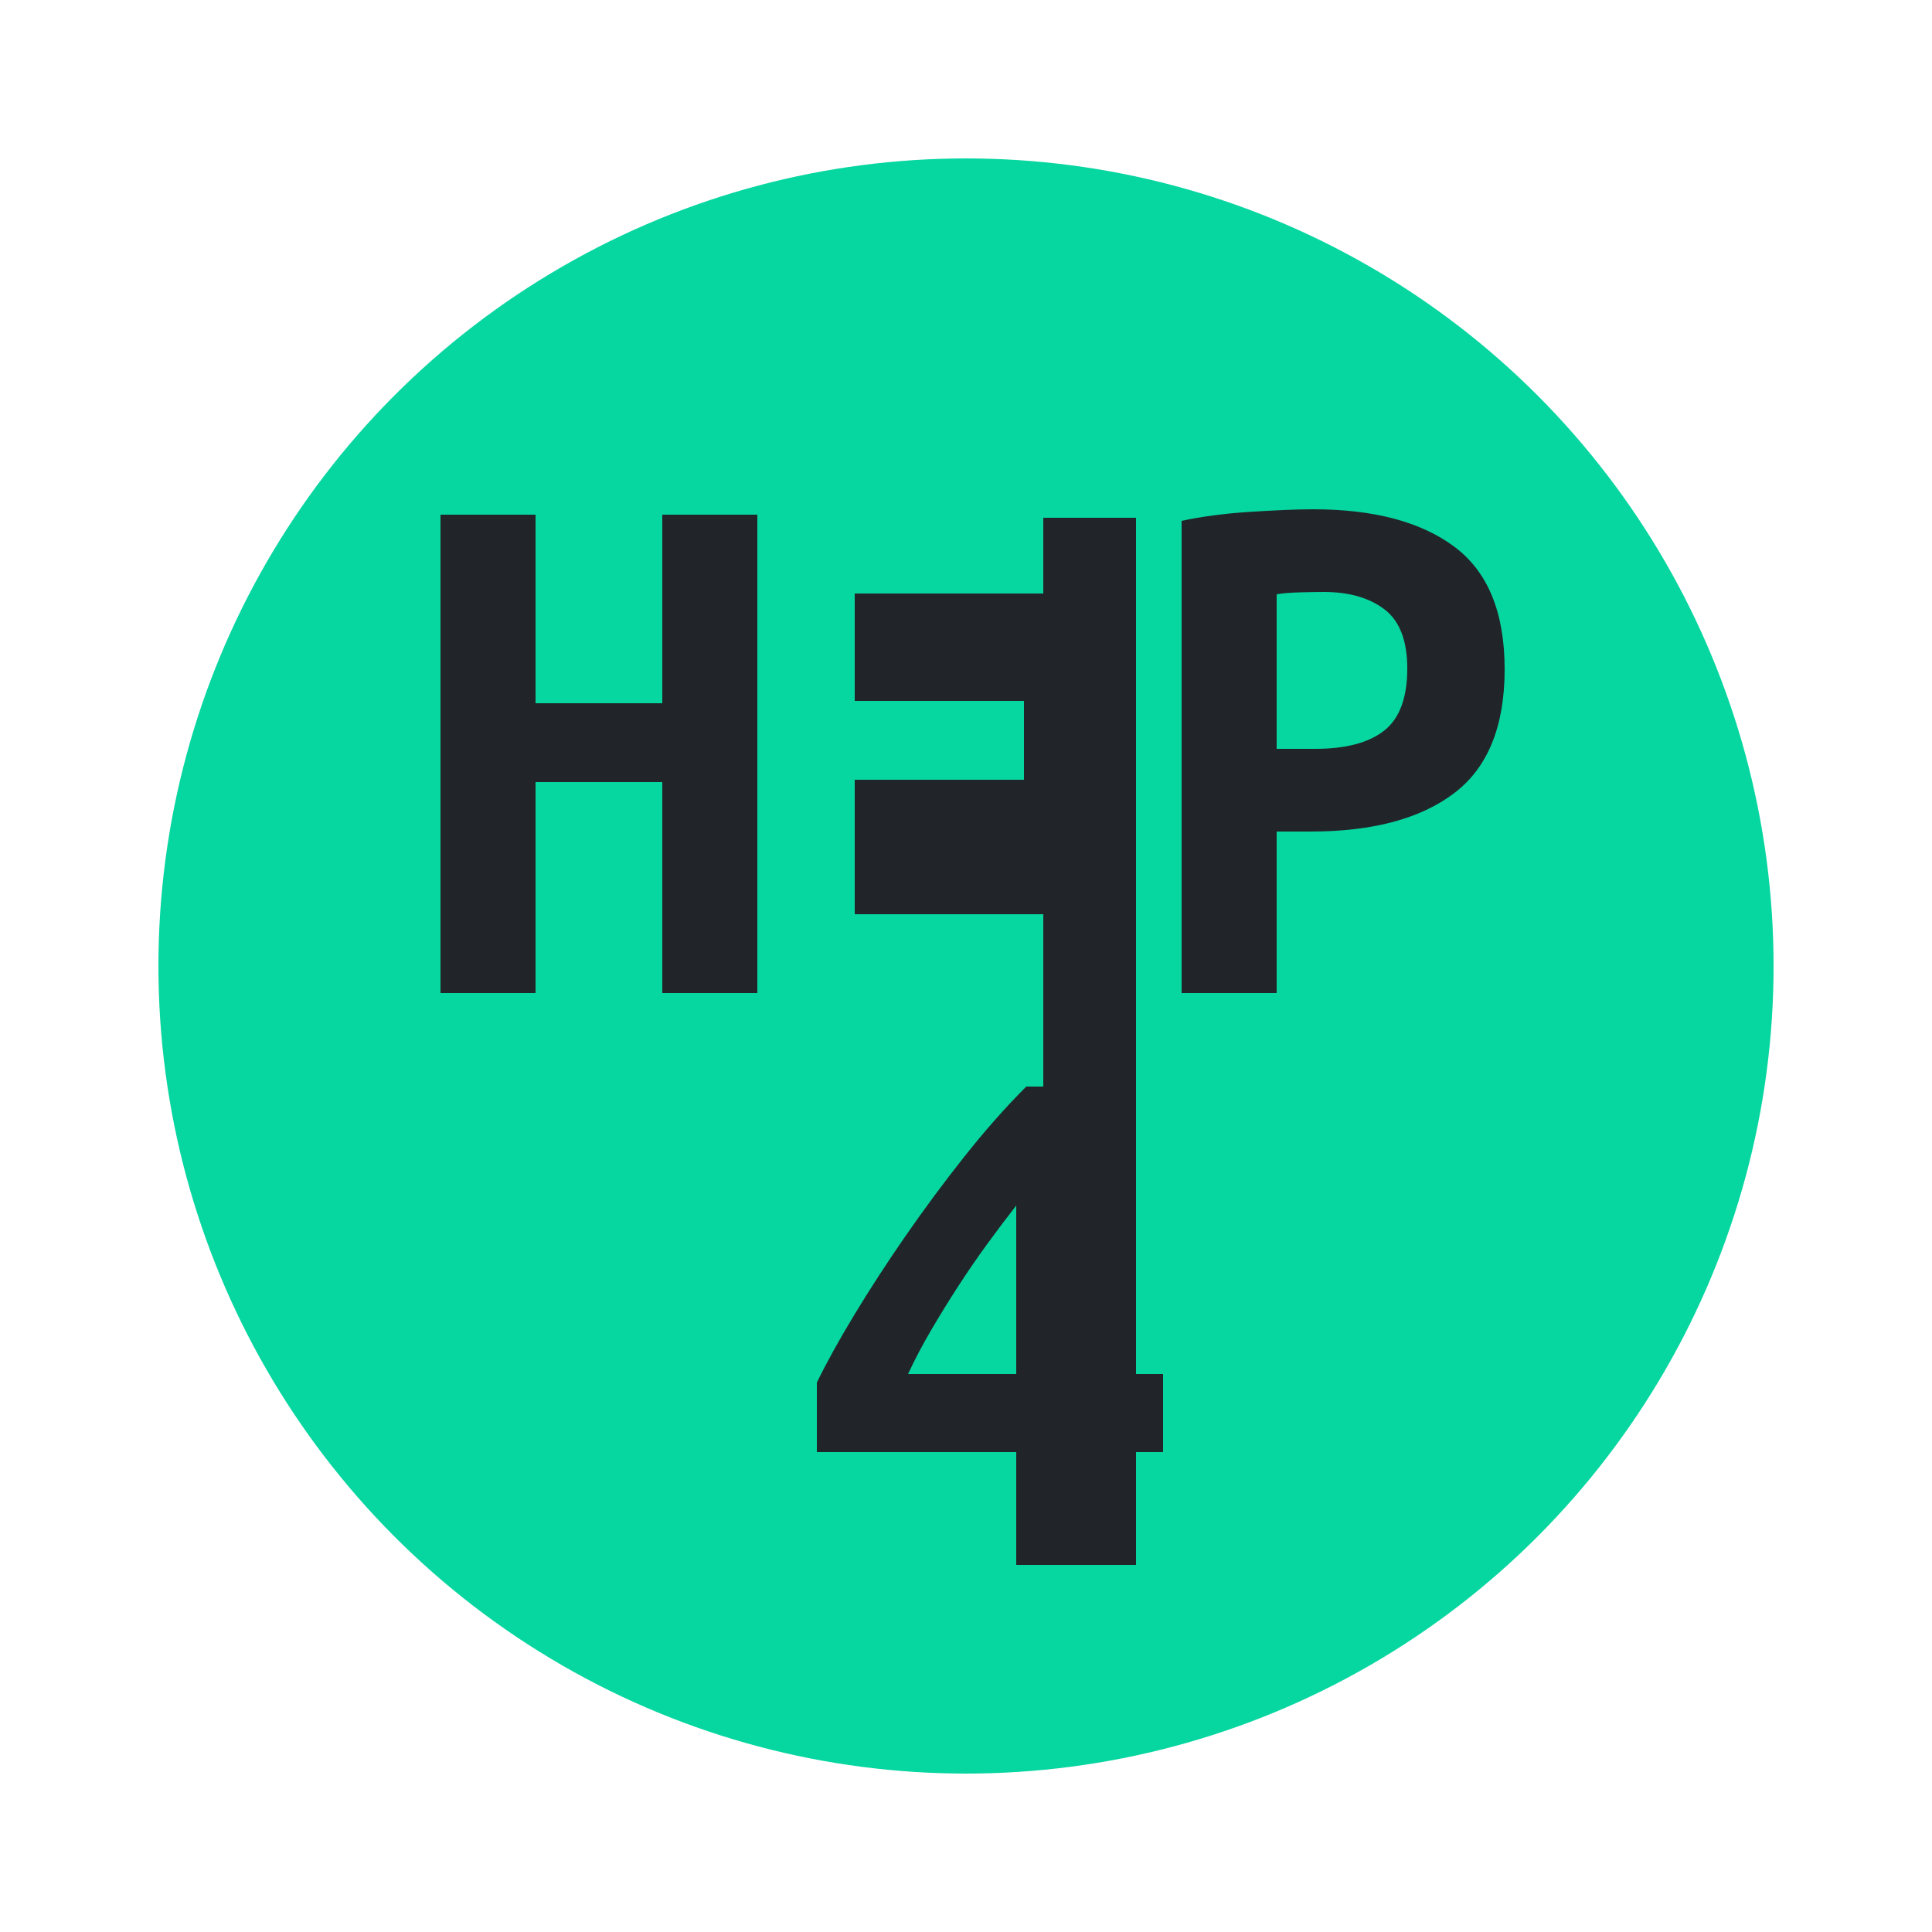
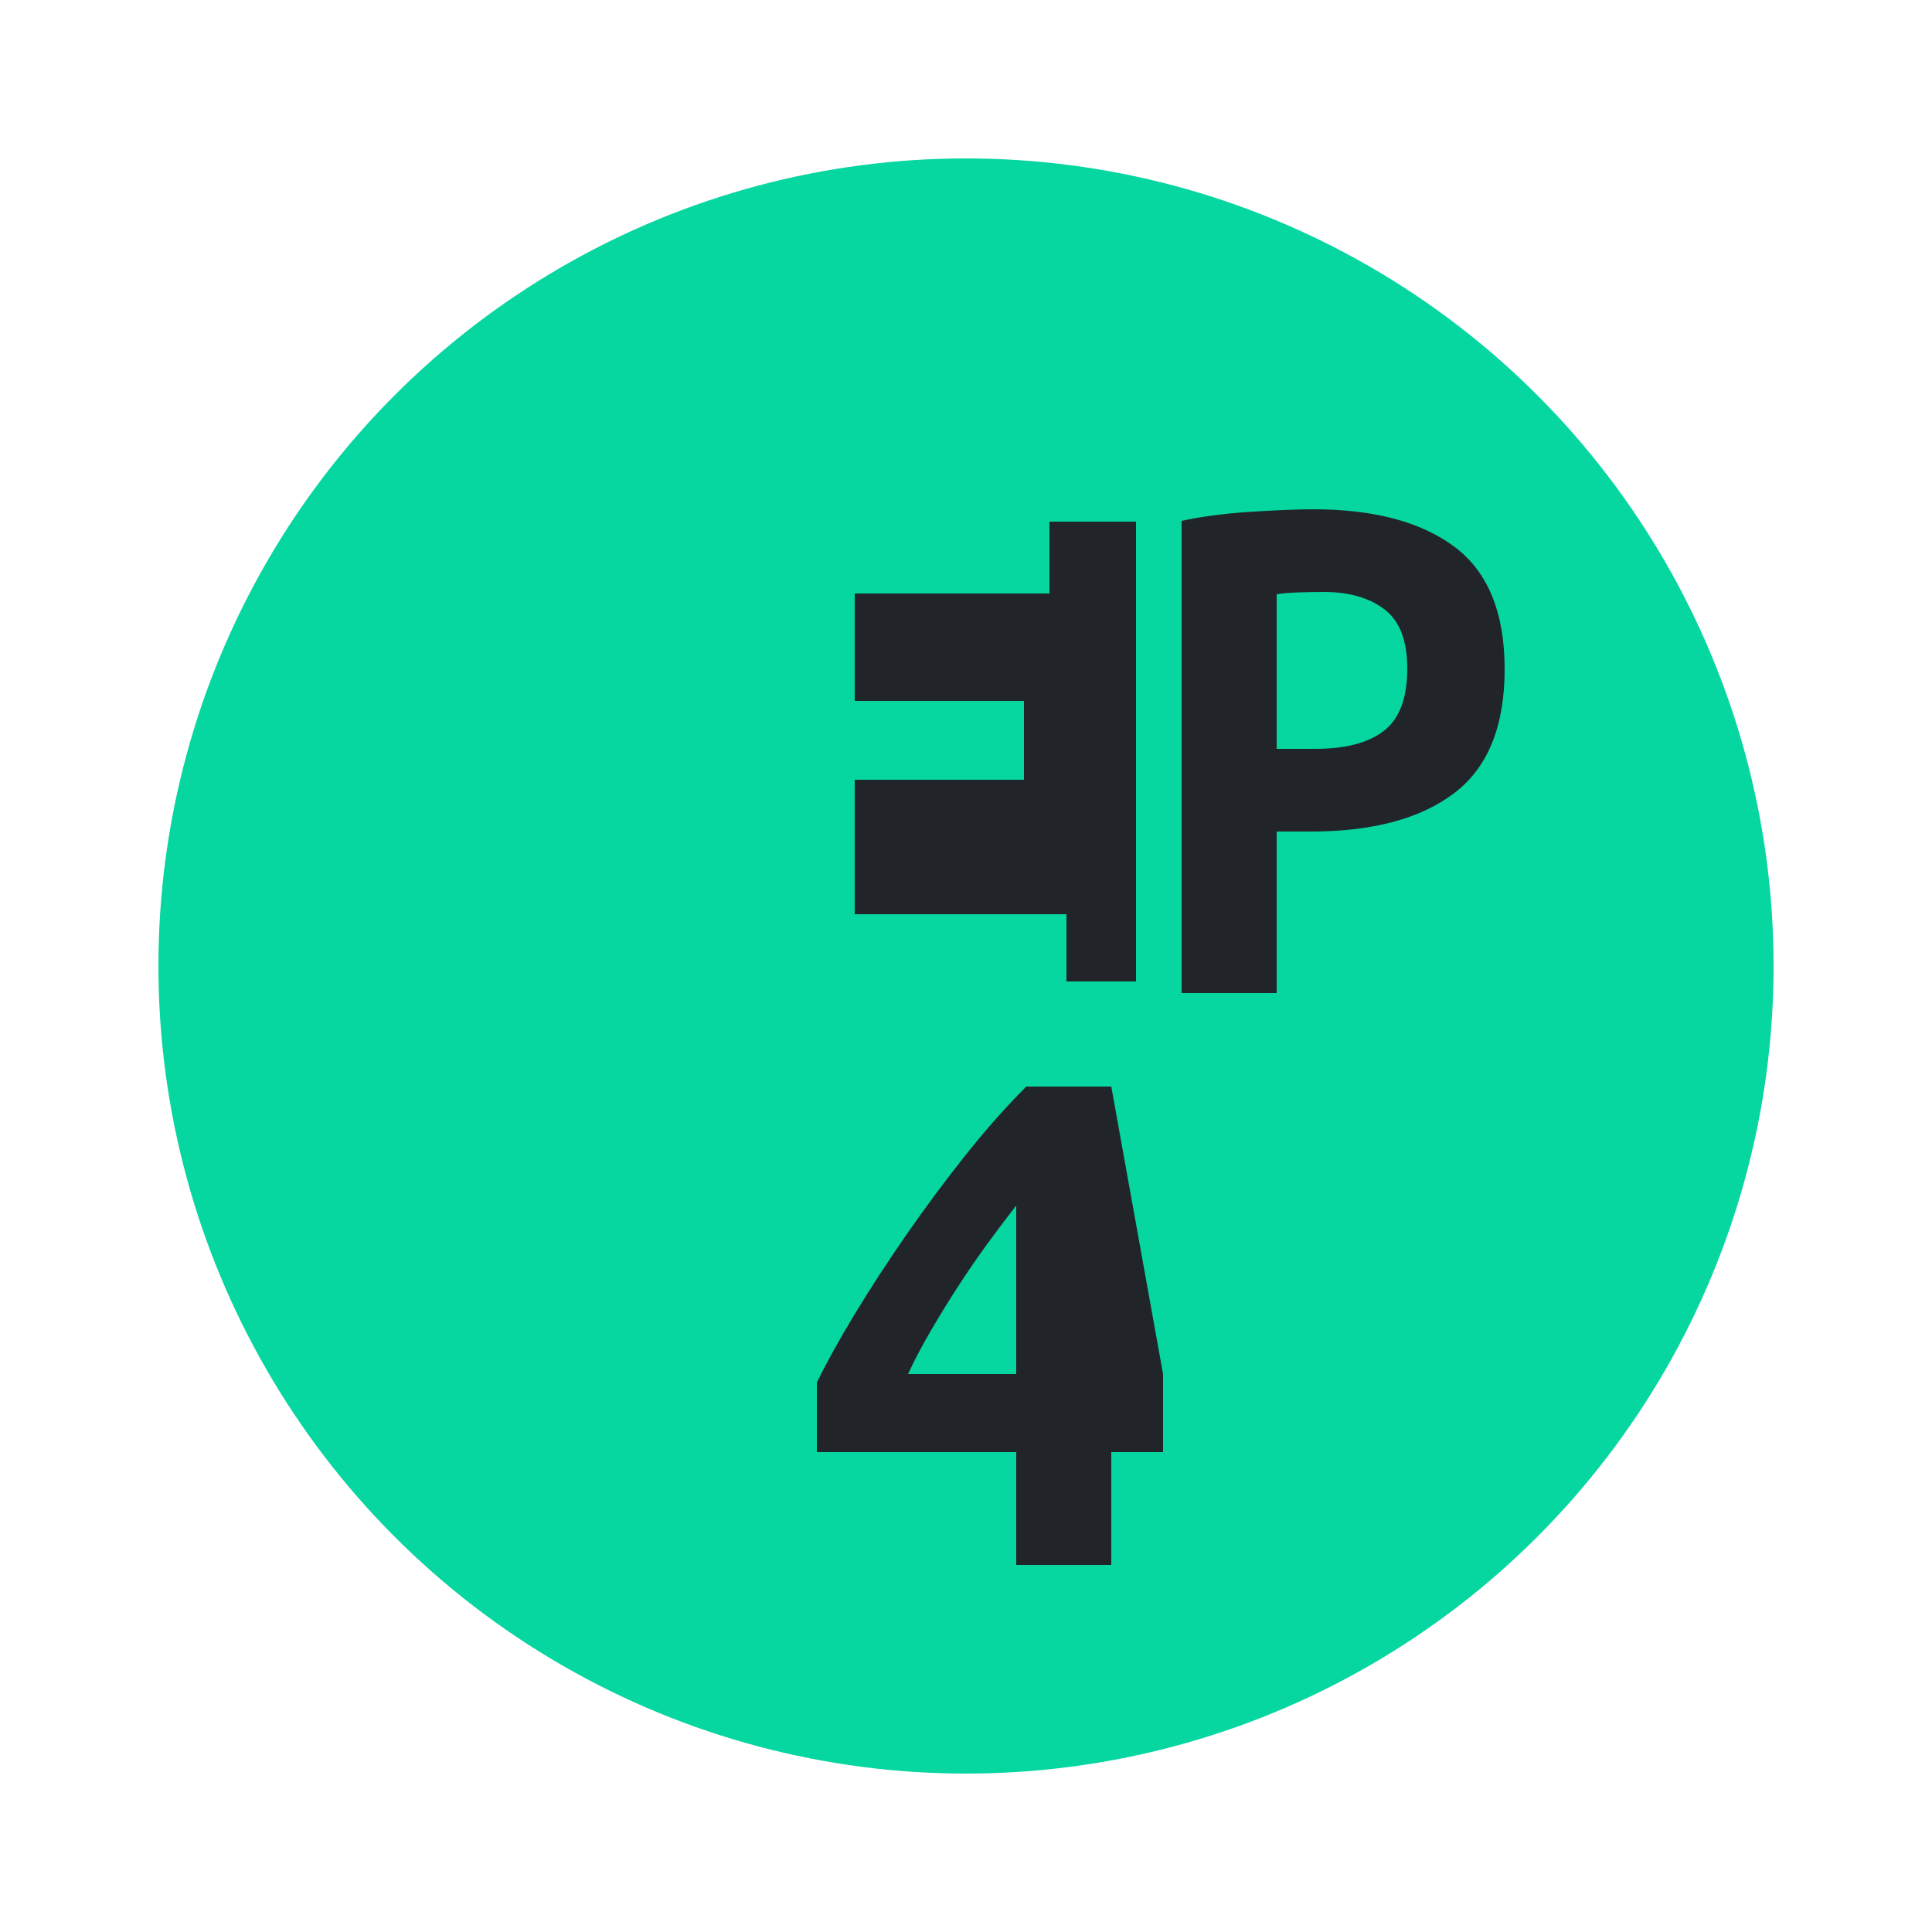
<svg xmlns="http://www.w3.org/2000/svg" width="500px" height="500px" viewBox="0 0 500 500" version="1.1">
  <title>key4hep_v0</title>
  <g id="key4hep_v0" stroke="none" stroke-width="1" fill="none" fill-rule="evenodd">
    <circle id="Oval" fill="#06D6A0" cx="250" cy="250" r="209" />
    <g id="Group" transform="translate(114, 131.8)">
      <rect id="Rectangle" fill="#212529" x="107" y="3.2" width="73" height="119" />
      <g id="H" transform="translate(0, 1.4)" fill="#212529" fill-rule="nonzero">
-         <polygon id="Path" points="82 0 82 123.8 57.4 123.8 57.4 69.2 24.6 69.2 24.6 123.8 0 123.8 0 0 24.6 0 24.6 48.8 57.4 48.8 57.4 0" />
-       </g>
+         </g>
      <g id="E" transform="translate(82.6, 1.4)" fill="#06D6A0" fill-rule="nonzero">
        <polygon id="Path" points="0 123.8 0 0 75 0 75 20.4 24.6 20.4 24.6 48.2 68.4 48.2 68.4 68.6 24.6 68.6 24.6 103.4 79.4 103.4 79.4 123.8" />
      </g>
-       <rect id="Rectangle-Copy" fill="#212529" x="156" y="2.2" width="24" height="271" />
      <g id="P" transform="translate(191.8, 0)" fill="#212529" fill-rule="nonzero">
        <path d="M34,-1.42108547e-14 C49.733,-1.42108547e-14 61.933,3.233 70.6,9.7 C79.267,16.167 83.6,26.733 83.6,41.4 C83.6,56.2 79.233,66.9 70.5,73.5 C61.767,80.1 49.4,83.4 33.4,83.4 L24.6,83.4 L24.6,125.2 L5.68434189e-14,125.2 L5.68434189e-14,3 C2.4,2.467 5.1,2 8.1,1.6 C11.1,1.2 14.133,0.9 17.2,0.7 C20.267,0.5 23.267,0.333 26.2,0.2 C29.133,0.067 31.733,-1.42108547e-14 34,-1.42108547e-14 Z M36.8,21.4 C35.333,21.4 33.3,21.433 30.7,21.5 C28.1,21.567 26.067,21.733 24.6,22 L24.6,62 L34.6,62 C42.467,62 48.4,60.433 52.4,57.3 C56.4,54.167 58.4,48.8 58.4,41.2 C58.4,34 56.433,28.9 52.5,25.9 C48.567,22.9 43.333,21.4 36.8,21.4 Z" id="Shape" />
      </g>
      <g id="4" transform="translate(97.4, 149.4)" fill="#212529" fill-rule="nonzero">
-         <path d="M51.6,30.8 C49.2,33.867 46.733,37.133 44.2,40.6 C41.667,44.067 39.167,47.7 36.7,51.5 C34.233,55.3 31.867,59.133 29.6,63 C27.333,66.867 25.333,70.667 23.6,74.4 L51.6,74.4 L51.6,30.8 Z M76.2,0 L76.2,74.4 L89.6,74.4 L89.6,94.6 L76.2,94.6 L76.2,123.8 L51.6,123.8 L51.6,94.6 L0,94.6 L0,76.6 C2.533,71.4 5.8,65.5 9.8,58.9 C13.8,52.3 18.2,45.533 23,38.6 C27.8,31.667 32.867,24.833 38.2,18.1 C43.533,11.367 48.867,5.333 54.2,0 L76.2,0 Z" id="Shape" />
+         <path d="M51.6,30.8 C49.2,33.867 46.733,37.133 44.2,40.6 C41.667,44.067 39.167,47.7 36.7,51.5 C34.233,55.3 31.867,59.133 29.6,63 C27.333,66.867 25.333,70.667 23.6,74.4 L51.6,74.4 L51.6,30.8 Z M76.2,0 L89.6,74.4 L89.6,94.6 L76.2,94.6 L76.2,123.8 L51.6,123.8 L51.6,94.6 L0,94.6 L0,76.6 C2.533,71.4 5.8,65.5 9.8,58.9 C13.8,52.3 18.2,45.533 23,38.6 C27.8,31.667 32.867,24.833 38.2,18.1 C43.533,11.367 48.867,5.333 54.2,0 L76.2,0 Z" id="Shape" />
      </g>
    </g>
  </g>
</svg>